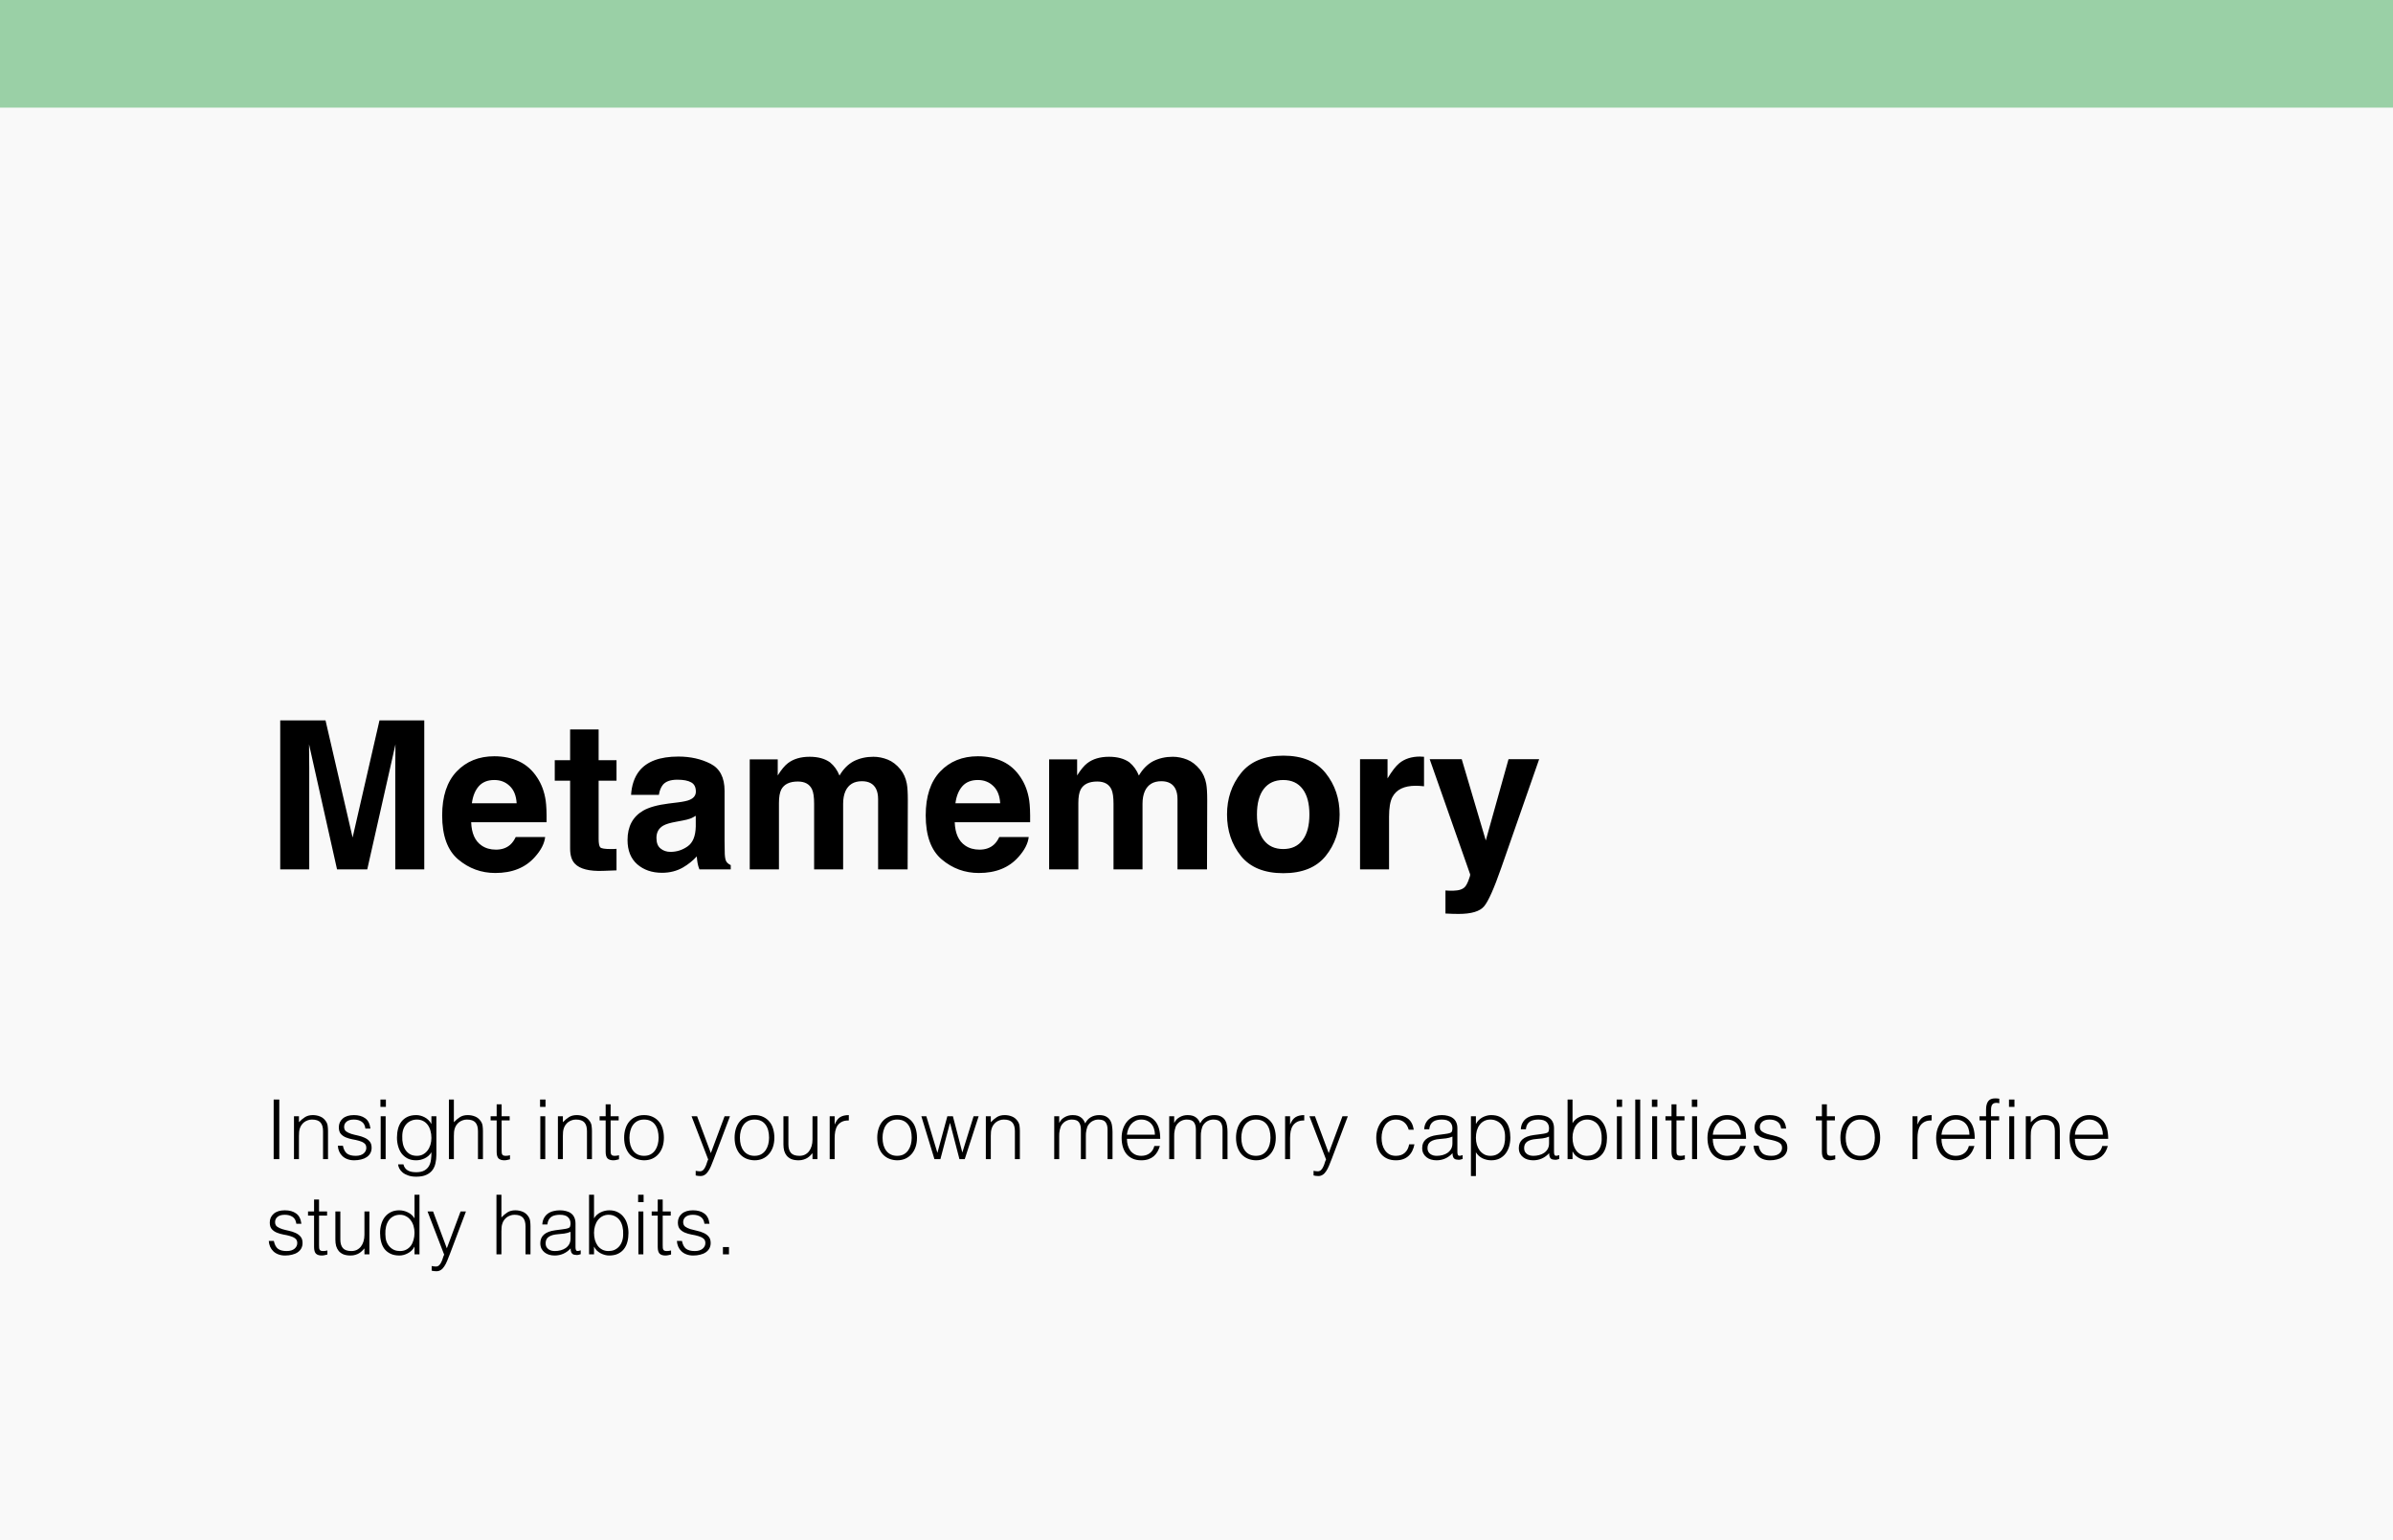
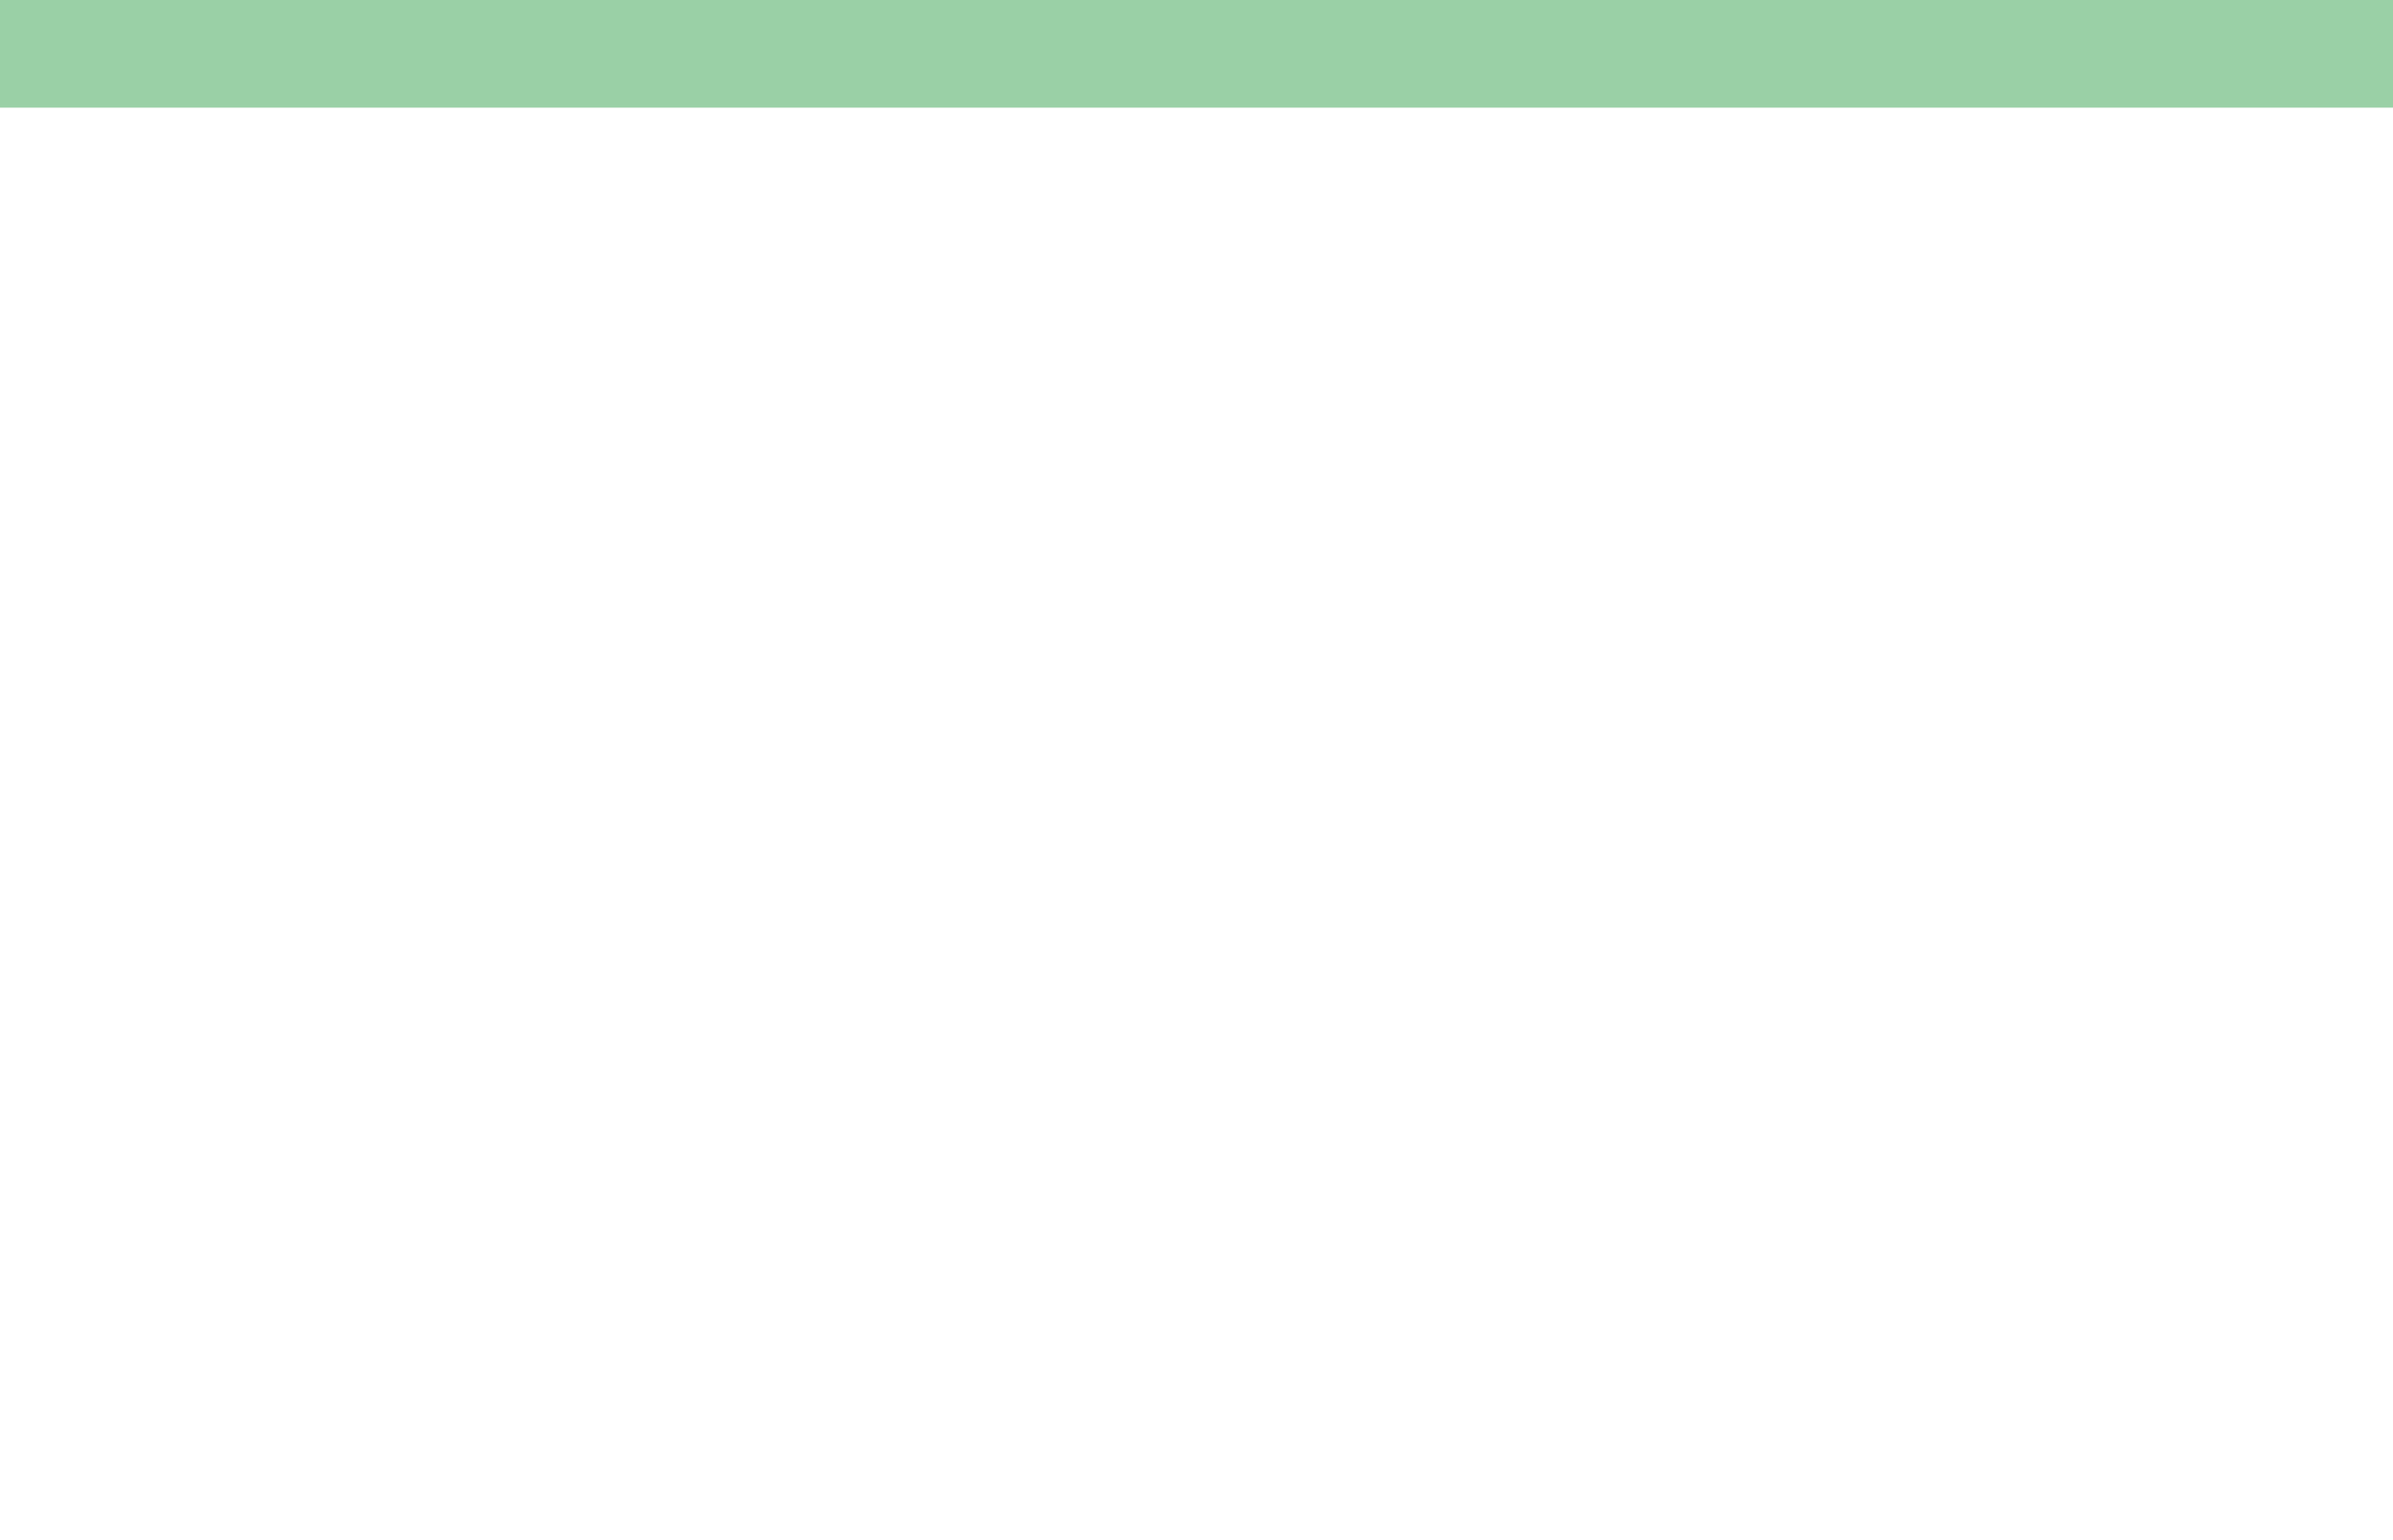
<svg xmlns="http://www.w3.org/2000/svg" width="578" height="372" viewBox="0 0 578 372" fill="none">
-   <rect width="578" height="372" fill="#F9F9F9" />
  <rect width="578" height="26" fill="#9AD0A6" />
-   <path d="M74.693 210H67.686V174.014H78.624L85.167 202.31L91.661 174.014H102.477V210H95.47V185.659C95.47 184.959 95.478 183.983 95.494 182.729C95.51 181.46 95.519 180.483 95.519 179.8L88.707 210H81.407L74.644 179.8C74.644 180.483 74.653 181.46 74.669 182.729C74.685 183.983 74.693 184.959 74.693 185.659V210ZM131.676 202.188C131.497 203.766 130.675 205.369 129.21 206.997C126.931 209.585 123.741 210.879 119.64 210.879C116.254 210.879 113.268 209.788 110.68 207.607C108.092 205.426 106.798 201.878 106.798 196.963C106.798 192.357 107.962 188.825 110.289 186.367C112.633 183.91 115.668 182.681 119.396 182.681C121.609 182.681 123.603 183.096 125.377 183.926C127.151 184.756 128.616 186.066 129.771 187.856C130.813 189.435 131.489 191.266 131.798 193.35C131.977 194.57 132.05 196.328 132.018 198.623H113.805C113.902 201.292 114.741 203.164 116.319 204.238C117.28 204.906 118.435 205.239 119.786 205.239C121.218 205.239 122.382 204.832 123.277 204.019C123.766 203.579 124.197 202.969 124.571 202.188H131.676ZM124.791 194.033C124.677 192.194 124.116 190.802 123.106 189.858C122.114 188.898 120.877 188.418 119.396 188.418C117.784 188.418 116.531 188.923 115.636 189.932C114.757 190.941 114.203 192.308 113.976 194.033H124.791ZM148.912 205.044V210.244L145.616 210.366C142.328 210.48 140.082 209.91 138.878 208.657C138.097 207.86 137.706 206.631 137.706 204.971V188.589H133.995V183.633H137.706V176.211H144.591V183.633H148.912V188.589H144.591V202.651C144.591 203.742 144.729 204.425 145.006 204.702C145.283 204.963 146.129 205.093 147.545 205.093C147.757 205.093 147.976 205.093 148.204 205.093C148.448 205.076 148.684 205.06 148.912 205.044ZM154.381 186.27C156.22 183.926 159.378 182.754 163.854 182.754C166.767 182.754 169.355 183.332 171.617 184.487C173.88 185.643 175.011 187.824 175.011 191.03V203.237C175.011 204.084 175.027 205.109 175.06 206.313C175.108 207.225 175.247 207.843 175.475 208.169C175.702 208.494 176.044 208.763 176.5 208.975V210H168.932C168.72 209.463 168.574 208.958 168.492 208.486C168.411 208.014 168.346 207.477 168.297 206.875C167.337 207.917 166.23 208.804 164.977 209.536C163.479 210.399 161.786 210.83 159.898 210.83C157.49 210.83 155.496 210.146 153.917 208.779C152.354 207.396 151.573 205.443 151.573 202.92C151.573 199.648 152.835 197.28 155.357 195.815C156.741 195.018 158.775 194.448 161.461 194.106L163.829 193.813C165.115 193.651 166.035 193.447 166.588 193.203C167.581 192.78 168.077 192.121 168.077 191.226C168.077 190.135 167.695 189.386 166.93 188.979C166.181 188.556 165.074 188.345 163.609 188.345C161.965 188.345 160.802 188.752 160.118 189.565C159.63 190.168 159.304 190.981 159.142 192.007H152.428C152.574 189.679 153.225 187.767 154.381 186.27ZM159.557 204.971C160.208 205.508 161.005 205.776 161.949 205.776C163.447 205.776 164.822 205.337 166.075 204.458C167.345 203.579 168.004 201.976 168.053 199.648V197.061C167.613 197.337 167.166 197.565 166.71 197.744C166.271 197.907 165.66 198.062 164.879 198.208L163.316 198.501C161.852 198.761 160.802 199.079 160.167 199.453C159.093 200.088 158.556 201.073 158.556 202.407C158.556 203.595 158.889 204.45 159.557 204.971ZM196.153 190.713C195.567 189.427 194.42 188.784 192.711 188.784C190.725 188.784 189.391 189.427 188.707 190.713C188.333 191.445 188.146 192.536 188.146 193.984V210H181.09V183.438H187.853V187.319C188.715 185.936 189.529 184.951 190.294 184.365C191.645 183.324 193.395 182.803 195.543 182.803C197.577 182.803 199.221 183.25 200.475 184.146C201.484 184.976 202.249 186.042 202.77 187.344C203.681 185.781 204.812 184.634 206.163 183.901C207.595 183.169 209.19 182.803 210.948 182.803C212.12 182.803 213.276 183.031 214.415 183.486C215.554 183.942 216.588 184.74 217.516 185.879C218.264 186.807 218.769 187.946 219.029 189.297C219.192 190.192 219.273 191.502 219.273 193.228L219.225 210H212.096V193.057C212.096 192.048 211.933 191.217 211.607 190.566C210.989 189.329 209.85 188.711 208.189 188.711C206.269 188.711 204.942 189.508 204.21 191.104C203.836 191.95 203.648 192.967 203.648 194.155V210H196.642V194.155C196.642 192.576 196.479 191.429 196.153 190.713ZM248.473 202.188C248.294 203.766 247.472 205.369 246.007 206.997C243.728 209.585 240.538 210.879 236.437 210.879C233.051 210.879 230.064 209.788 227.477 207.607C224.889 205.426 223.595 201.878 223.595 196.963C223.595 192.357 224.758 188.825 227.086 186.367C229.43 183.91 232.465 182.681 236.192 182.681C238.406 182.681 240.4 183.096 242.174 183.926C243.948 184.756 245.413 186.066 246.568 187.856C247.61 189.435 248.285 191.266 248.595 193.35C248.774 194.57 248.847 196.328 248.814 198.623H230.602C230.699 201.292 231.537 203.164 233.116 204.238C234.076 204.906 235.232 205.239 236.583 205.239C238.015 205.239 239.179 204.832 240.074 204.019C240.562 203.579 240.994 202.969 241.368 202.188H248.473ZM241.588 194.033C241.474 192.194 240.912 190.802 239.903 189.858C238.91 188.898 237.674 188.418 236.192 188.418C234.581 188.418 233.328 188.923 232.433 189.932C231.554 190.941 231 192.308 230.772 194.033H241.588ZM268.468 190.713C267.882 189.427 266.734 188.784 265.025 188.784C263.04 188.784 261.705 189.427 261.021 190.713C260.647 191.445 260.46 192.536 260.46 193.984V210H253.404V183.438H260.167V187.319C261.03 185.936 261.843 184.951 262.608 184.365C263.959 183.324 265.709 182.803 267.857 182.803C269.892 182.803 271.536 183.25 272.789 184.146C273.798 184.976 274.563 186.042 275.084 187.344C275.995 185.781 277.127 184.634 278.478 183.901C279.91 183.169 281.505 182.803 283.263 182.803C284.435 182.803 285.59 183.031 286.729 183.486C287.869 183.942 288.902 184.74 289.83 185.879C290.579 186.807 291.083 187.946 291.344 189.297C291.507 190.192 291.588 191.502 291.588 193.228L291.539 210H284.41V193.057C284.41 192.048 284.247 191.217 283.922 190.566C283.303 189.329 282.164 188.711 280.504 188.711C278.583 188.711 277.257 189.508 276.524 191.104C276.15 191.95 275.963 192.967 275.963 194.155V210H268.956V194.155C268.956 192.576 268.793 191.429 268.468 190.713ZM320.201 186.758C322.447 189.574 323.57 192.902 323.57 196.743C323.57 200.649 322.447 203.994 320.201 206.777C317.955 209.544 314.545 210.928 309.972 210.928C305.398 210.928 301.988 209.544 299.742 206.777C297.496 203.994 296.373 200.649 296.373 196.743C296.373 192.902 297.496 189.574 299.742 186.758C301.988 183.942 305.398 182.534 309.972 182.534C314.545 182.534 317.955 183.942 320.201 186.758ZM309.947 188.418C307.913 188.418 306.342 189.142 305.235 190.591C304.145 192.023 303.6 194.074 303.6 196.743C303.6 199.412 304.145 201.471 305.235 202.92C306.342 204.368 307.913 205.093 309.947 205.093C311.982 205.093 313.544 204.368 314.635 202.92C315.725 201.471 316.271 199.412 316.271 196.743C316.271 194.074 315.725 192.023 314.635 190.591C313.544 189.142 311.982 188.418 309.947 188.418ZM341.954 189.81C339.155 189.81 337.275 190.721 336.314 192.544C335.777 193.569 335.509 195.148 335.509 197.28V210H328.502V183.389H335.143V188.027C336.217 186.253 337.153 185.041 337.95 184.39C339.252 183.299 340.945 182.754 343.028 182.754C343.159 182.754 343.264 182.762 343.346 182.778C343.443 182.778 343.647 182.786 343.956 182.803V189.932C343.517 189.883 343.126 189.85 342.784 189.834C342.442 189.818 342.166 189.81 341.954 189.81ZM358.873 203.018L364.366 183.389H371.764L362.633 209.561C360.875 214.606 359.483 217.731 358.458 218.936C357.433 220.156 355.382 220.767 352.306 220.767C351.687 220.767 351.191 220.758 350.816 220.742C350.442 220.742 349.881 220.718 349.132 220.669V215.103L350.011 215.151C350.694 215.184 351.345 215.16 351.964 215.078C352.582 214.997 353.103 214.81 353.526 214.517C353.933 214.24 354.308 213.662 354.649 212.783C355.007 211.904 355.154 211.367 355.089 211.172L345.323 183.389H353.062L358.873 203.018Z" fill="black" />
-   <path d="M66.1 280V265.6H67.46V280H66.1ZM72.206 280H71.006V269.64H72.206V271.08C72.686 270.573 73.18 270.16 73.686 269.84C74.206 269.52 74.826 269.36 75.546 269.36C76.186 269.36 76.78 269.473 77.326 269.7C77.873 269.913 78.333 270.293 78.706 270.84C78.96 271.213 79.106 271.6 79.146 272C79.2 272.387 79.226 272.793 79.226 273.22V280H78.026V273.24C78.026 272.307 77.82 271.607 77.406 271.14C76.993 270.673 76.306 270.44 75.346 270.44C74.973 270.44 74.633 270.5 74.326 270.62C74.02 270.727 73.74 270.873 73.486 271.06C73.246 271.247 73.04 271.46 72.866 271.7C72.693 271.94 72.56 272.193 72.466 272.46C72.346 272.793 72.273 273.113 72.246 273.42C72.22 273.727 72.206 274.06 72.206 274.42V280ZM82.82 276.76C83.006 277.653 83.34 278.287 83.82 278.66C84.313 279.02 85.013 279.2 85.92 279.2C86.36 279.2 86.74 279.147 87.06 279.04C87.38 278.933 87.64 278.793 87.84 278.62C88.053 278.433 88.213 278.227 88.32 278C88.426 277.773 88.48 277.533 88.48 277.28C88.48 276.773 88.313 276.4 87.98 276.16C87.66 275.907 87.253 275.713 86.76 275.58C86.266 275.433 85.733 275.313 85.16 275.22C84.586 275.113 84.053 274.96 83.56 274.76C83.066 274.56 82.653 274.273 82.32 273.9C82 273.527 81.84 273 81.84 272.32C81.84 271.453 82.153 270.747 82.78 270.2C83.42 269.64 84.32 269.36 85.48 269.36C86.6 269.36 87.506 269.613 88.2 270.12C88.906 270.613 89.333 271.447 89.48 272.62H88.26C88.153 271.82 87.846 271.26 87.34 270.94C86.846 270.607 86.22 270.44 85.46 270.44C84.7 270.44 84.12 270.607 83.72 270.94C83.32 271.26 83.12 271.687 83.12 272.22C83.12 272.687 83.28 273.047 83.6 273.3C83.933 273.54 84.346 273.74 84.84 273.9C85.333 274.047 85.866 274.18 86.44 274.3C87.013 274.42 87.546 274.593 88.04 274.82C88.533 275.033 88.94 275.327 89.26 275.7C89.593 276.073 89.76 276.593 89.76 277.26C89.76 277.753 89.653 278.193 89.44 278.58C89.226 278.953 88.933 279.267 88.56 279.52C88.186 279.773 87.74 279.96 87.22 280.08C86.713 280.213 86.153 280.28 85.54 280.28C84.926 280.28 84.38 280.187 83.9 280C83.433 279.827 83.033 279.58 82.7 279.26C82.366 278.94 82.106 278.567 81.92 278.14C81.733 277.713 81.626 277.253 81.6 276.76H82.82ZM91.948 280V269.64H93.148V280H91.948ZM91.888 267.38V265.6H93.208V267.38H91.888ZM104.202 274.86C104.202 274.233 104.122 273.653 103.962 273.12C103.815 272.573 103.595 272.107 103.302 271.72C103.008 271.32 102.642 271.007 102.202 270.78C101.762 270.553 101.262 270.44 100.702 270.44C100.195 270.44 99.728 270.533 99.302 270.72C98.875 270.893 98.502 271.153 98.182 271.5C97.862 271.847 97.608 272.273 97.422 272.78C97.248 273.273 97.162 273.847 97.162 274.5C97.135 275.153 97.188 275.767 97.322 276.34C97.455 276.9 97.668 277.393 97.962 277.82C98.255 278.247 98.628 278.587 99.082 278.84C99.535 279.08 100.075 279.2 100.702 279.2C101.248 279.2 101.735 279.087 102.162 278.86C102.602 278.62 102.968 278.307 103.262 277.92C103.568 277.52 103.802 277.06 103.962 276.54C104.122 276.007 104.202 275.447 104.202 274.86ZM104.202 269.64H105.402V279C105.402 279.693 105.328 280.353 105.182 280.98C105.048 281.62 104.802 282.18 104.442 282.66C104.082 283.14 103.588 283.52 102.962 283.8C102.335 284.093 101.528 284.24 100.542 284.24C99.782 284.24 99.128 284.14 98.582 283.94C98.035 283.753 97.588 283.513 97.242 283.22C96.895 282.927 96.628 282.6 96.442 282.24C96.268 281.893 96.175 281.567 96.162 281.26H97.442C97.535 281.647 97.682 281.96 97.882 282.2C98.082 282.453 98.315 282.647 98.582 282.78C98.862 282.927 99.168 283.027 99.502 283.08C99.835 283.133 100.182 283.16 100.542 283.16C101.355 283.16 102.008 283.02 102.502 282.74C102.995 282.46 103.368 282.093 103.622 281.64C103.875 281.187 104.035 280.673 104.102 280.1C104.182 279.527 104.215 278.94 104.202 278.34C103.815 278.98 103.282 279.467 102.602 279.8C101.935 280.12 101.235 280.28 100.502 280.28C99.715 280.28 99.028 280.133 98.442 279.84C97.868 279.533 97.388 279.133 97.002 278.64C96.628 278.133 96.348 277.547 96.162 276.88C95.975 276.213 95.882 275.52 95.882 274.8C95.882 274.04 95.968 273.327 96.142 272.66C96.315 271.993 96.588 271.42 96.962 270.94C97.348 270.447 97.835 270.06 98.422 269.78C99.008 269.5 99.722 269.36 100.562 269.36C100.895 269.36 101.235 269.407 101.582 269.5C101.928 269.593 102.262 269.727 102.582 269.9C102.915 270.073 103.215 270.293 103.482 270.56C103.762 270.827 103.988 271.127 104.162 271.46H104.202V269.64ZM108.428 280V265.6H109.628V271.08C110.108 270.573 110.602 270.16 111.108 269.84C111.628 269.52 112.248 269.36 112.968 269.36C113.608 269.36 114.202 269.473 114.748 269.7C115.295 269.913 115.755 270.293 116.128 270.84C116.382 271.213 116.528 271.6 116.568 272C116.622 272.387 116.648 272.793 116.648 273.22V280H115.448V273.24C115.448 272.307 115.242 271.607 114.828 271.14C114.415 270.673 113.728 270.44 112.768 270.44C112.395 270.44 112.055 270.5 111.748 270.62C111.442 270.727 111.162 270.873 110.908 271.06C110.668 271.247 110.462 271.46 110.288 271.7C110.115 271.94 109.982 272.193 109.888 272.46C109.768 272.793 109.695 273.113 109.668 273.42C109.642 273.727 109.628 274.06 109.628 274.42V280H108.428ZM123.182 280.04C123.035 280.067 122.842 280.113 122.602 280.18C122.362 280.247 122.095 280.28 121.802 280.28C121.202 280.28 120.742 280.133 120.422 279.84C120.115 279.533 119.962 278.993 119.962 278.22V270.64H118.502V269.64H119.962V266.76H121.162V269.64H123.102V270.64H121.162V277.74C121.162 277.993 121.168 278.213 121.182 278.4C121.195 278.587 121.235 278.74 121.302 278.86C121.368 278.98 121.468 279.067 121.602 279.12C121.748 279.173 121.948 279.2 122.202 279.2C122.362 279.2 122.522 279.187 122.682 279.16C122.855 279.133 123.022 279.1 123.182 279.06V280.04ZM130.503 280V269.64H131.703V280H130.503ZM130.443 267.38V265.6H131.763V267.38H130.443ZM135.956 280H134.756V269.64H135.956V271.08C136.436 270.573 136.93 270.16 137.436 269.84C137.956 269.52 138.576 269.36 139.296 269.36C139.936 269.36 140.53 269.473 141.076 269.7C141.623 269.913 142.083 270.293 142.456 270.84C142.71 271.213 142.856 271.6 142.896 272C142.95 272.387 142.976 272.793 142.976 273.22V280H141.776V273.24C141.776 272.307 141.57 271.607 141.156 271.14C140.743 270.673 140.056 270.44 139.096 270.44C138.723 270.44 138.383 270.5 138.076 270.62C137.77 270.727 137.49 270.873 137.236 271.06C136.996 271.247 136.79 271.46 136.616 271.7C136.443 271.94 136.31 272.193 136.216 272.46C136.096 272.793 136.023 273.113 135.996 273.42C135.97 273.727 135.956 274.06 135.956 274.42V280ZM149.51 280.04C149.363 280.067 149.17 280.113 148.93 280.18C148.69 280.247 148.423 280.28 148.13 280.28C147.53 280.28 147.07 280.133 146.75 279.84C146.443 279.533 146.29 278.993 146.29 278.22V270.64H144.83V269.64H146.29V266.76H147.49V269.64H149.43V270.64H147.49V277.74C147.49 277.993 147.496 278.213 147.51 278.4C147.523 278.587 147.563 278.74 147.63 278.86C147.696 278.98 147.796 279.067 147.93 279.12C148.076 279.173 148.276 279.2 148.53 279.2C148.69 279.2 148.85 279.187 149.01 279.16C149.183 279.133 149.35 279.1 149.51 279.06V280.04ZM155.556 280.28C154.889 280.267 154.263 280.147 153.676 279.92C153.103 279.693 152.596 279.353 152.156 278.9C151.729 278.447 151.389 277.88 151.136 277.2C150.883 276.52 150.756 275.727 150.756 274.82C150.756 274.06 150.856 273.353 151.056 272.7C151.256 272.033 151.556 271.453 151.956 270.96C152.356 270.467 152.856 270.08 153.456 269.8C154.056 269.507 154.756 269.36 155.556 269.36C156.369 269.36 157.076 269.507 157.676 269.8C158.276 270.08 158.776 270.467 159.176 270.96C159.576 271.44 159.869 272.013 160.056 272.68C160.256 273.347 160.356 274.06 160.356 274.82C160.356 275.647 160.243 276.393 160.016 277.06C159.789 277.727 159.463 278.3 159.036 278.78C158.623 279.26 158.116 279.633 157.516 279.9C156.929 280.153 156.276 280.28 155.556 280.28ZM159.076 274.82C159.076 274.207 159.009 273.633 158.876 273.1C158.743 272.567 158.536 272.107 158.256 271.72C157.976 271.32 157.616 271.007 157.176 270.78C156.736 270.553 156.196 270.44 155.556 270.44C154.929 270.44 154.389 270.567 153.936 270.82C153.496 271.06 153.136 271.387 152.856 271.8C152.576 272.2 152.369 272.667 152.236 273.2C152.103 273.72 152.036 274.26 152.036 274.82C152.036 275.46 152.109 276.053 152.256 276.6C152.416 277.133 152.643 277.593 152.936 277.98C153.229 278.367 153.596 278.667 154.036 278.88C154.476 279.093 154.983 279.2 155.556 279.2C156.183 279.2 156.716 279.08 157.156 278.84C157.609 278.587 157.976 278.253 158.256 277.84C158.536 277.427 158.743 276.96 158.876 276.44C159.009 275.92 159.076 275.38 159.076 274.82ZM168.036 282.82C168.196 282.847 168.356 282.873 168.516 282.9C168.689 282.927 168.862 282.94 169.036 282.94C169.369 282.94 169.642 282.833 169.856 282.62C170.069 282.407 170.242 282.147 170.376 281.84C170.522 281.547 170.642 281.233 170.736 280.9C170.829 280.58 170.936 280.307 171.056 280.08L167.036 269.64H168.376L171.696 278.54L175.016 269.64H176.316L172.456 279.86C172.216 280.513 171.982 281.1 171.756 281.62C171.542 282.14 171.309 282.58 171.056 282.94C170.816 283.313 170.542 283.593 170.236 283.78C169.942 283.98 169.589 284.08 169.176 284.08C168.962 284.08 168.756 284.067 168.556 284.04C168.369 284.013 168.196 283.98 168.036 283.94V282.82ZM182.236 280.28C181.569 280.267 180.942 280.147 180.356 279.92C179.782 279.693 179.276 279.353 178.836 278.9C178.409 278.447 178.069 277.88 177.816 277.2C177.562 276.52 177.436 275.727 177.436 274.82C177.436 274.06 177.536 273.353 177.736 272.7C177.936 272.033 178.236 271.453 178.636 270.96C179.036 270.467 179.536 270.08 180.136 269.8C180.736 269.507 181.436 269.36 182.236 269.36C183.049 269.36 183.756 269.507 184.356 269.8C184.956 270.08 185.456 270.467 185.856 270.96C186.256 271.44 186.549 272.013 186.736 272.68C186.936 273.347 187.036 274.06 187.036 274.82C187.036 275.647 186.922 276.393 186.696 277.06C186.469 277.727 186.142 278.3 185.716 278.78C185.302 279.26 184.796 279.633 184.196 279.9C183.609 280.153 182.956 280.28 182.236 280.28ZM185.756 274.82C185.756 274.207 185.689 273.633 185.556 273.1C185.422 272.567 185.216 272.107 184.936 271.72C184.656 271.32 184.296 271.007 183.856 270.78C183.416 270.553 182.876 270.44 182.236 270.44C181.609 270.44 181.069 270.567 180.616 270.82C180.176 271.06 179.816 271.387 179.536 271.8C179.256 272.2 179.049 272.667 178.916 273.2C178.782 273.72 178.716 274.26 178.716 274.82C178.716 275.46 178.789 276.053 178.936 276.6C179.096 277.133 179.322 277.593 179.616 277.98C179.909 278.367 180.276 278.667 180.716 278.88C181.156 279.093 181.662 279.2 182.236 279.2C182.862 279.2 183.396 279.08 183.836 278.84C184.289 278.587 184.656 278.253 184.936 277.84C185.216 277.427 185.422 276.96 185.556 276.44C185.689 275.92 185.756 275.38 185.756 274.82ZM196.249 269.64H197.449V280H196.249V278.56C196.089 278.747 195.909 278.94 195.709 279.14C195.509 279.34 195.276 279.527 195.009 279.7C194.756 279.86 194.456 279.993 194.109 280.1C193.762 280.22 193.362 280.28 192.909 280.28C192.216 280.28 191.636 280.187 191.169 280C190.702 279.8 190.322 279.527 190.029 279.18C189.749 278.833 189.542 278.433 189.409 277.98C189.289 277.513 189.229 277.007 189.229 276.46V269.64H190.429V276.44C190.429 277.333 190.636 278.02 191.049 278.5C191.462 278.967 192.142 279.2 193.089 279.2C193.582 279.2 194.022 279.107 194.409 278.92C194.809 278.72 195.142 278.447 195.409 278.1C195.676 277.753 195.882 277.34 196.029 276.86C196.176 276.38 196.249 275.853 196.249 275.28V269.64ZM201.602 280H200.402V269.64H201.602V271.58H201.642C201.976 270.753 202.402 270.18 202.922 269.86C203.456 269.527 204.156 269.36 205.022 269.36V270.66C204.342 270.647 203.782 270.753 203.342 270.98C202.902 271.207 202.549 271.513 202.282 271.9C202.029 272.287 201.849 272.747 201.742 273.28C201.649 273.8 201.602 274.347 201.602 274.92V280ZM216.689 280.28C216.022 280.267 215.396 280.147 214.809 279.92C214.236 279.693 213.729 279.353 213.289 278.9C212.862 278.447 212.522 277.88 212.269 277.2C212.016 276.52 211.889 275.727 211.889 274.82C211.889 274.06 211.989 273.353 212.189 272.7C212.389 272.033 212.689 271.453 213.089 270.96C213.489 270.467 213.989 270.08 214.589 269.8C215.189 269.507 215.889 269.36 216.689 269.36C217.502 269.36 218.209 269.507 218.809 269.8C219.409 270.08 219.909 270.467 220.309 270.96C220.709 271.44 221.002 272.013 221.189 272.68C221.389 273.347 221.489 274.06 221.489 274.82C221.489 275.647 221.376 276.393 221.149 277.06C220.922 277.727 220.596 278.3 220.169 278.78C219.756 279.26 219.249 279.633 218.649 279.9C218.062 280.153 217.409 280.28 216.689 280.28ZM220.209 274.82C220.209 274.207 220.142 273.633 220.009 273.1C219.876 272.567 219.669 272.107 219.389 271.72C219.109 271.32 218.749 271.007 218.309 270.78C217.869 270.553 217.329 270.44 216.689 270.44C216.062 270.44 215.522 270.567 215.069 270.82C214.629 271.06 214.269 271.387 213.989 271.8C213.709 272.2 213.502 272.667 213.369 273.2C213.236 273.72 213.169 274.26 213.169 274.82C213.169 275.46 213.242 276.053 213.389 276.6C213.549 277.133 213.776 277.593 214.069 277.98C214.362 278.367 214.729 278.667 215.169 278.88C215.609 279.093 216.116 279.2 216.689 279.2C217.316 279.2 217.849 279.08 218.289 278.84C218.742 278.587 219.109 278.253 219.389 277.84C219.669 277.427 219.876 276.96 220.009 276.44C220.142 275.92 220.209 275.38 220.209 274.82ZM232.442 278.4L235.162 269.64H236.382L233.022 280H231.742L229.482 271.3H229.442L227.142 280H225.702L222.542 269.64H223.742L226.422 278.48L228.822 269.64H230.162L232.442 278.4ZM239.316 280H238.116V269.64H239.316V271.08C239.796 270.573 240.289 270.16 240.796 269.84C241.316 269.52 241.936 269.36 242.656 269.36C243.296 269.36 243.889 269.473 244.436 269.7C244.982 269.913 245.442 270.293 245.816 270.84C246.069 271.213 246.216 271.6 246.256 272C246.309 272.387 246.336 272.793 246.336 273.22V280H245.136V273.24C245.136 272.307 244.929 271.607 244.516 271.14C244.102 270.673 243.416 270.44 242.456 270.44C242.082 270.44 241.742 270.5 241.436 270.62C241.129 270.727 240.849 270.873 240.596 271.06C240.356 271.247 240.149 271.46 239.976 271.7C239.802 271.94 239.669 272.193 239.576 272.46C239.456 272.793 239.382 273.113 239.356 273.42C239.329 273.727 239.316 274.06 239.316 274.42V280ZM255.835 280H254.635V269.64H255.835V271.2H255.875C256.182 270.6 256.622 270.147 257.195 269.84C257.769 269.52 258.395 269.36 259.075 269.36C259.555 269.36 259.962 269.413 260.295 269.52C260.629 269.627 260.909 269.773 261.135 269.96C261.375 270.133 261.569 270.34 261.715 270.58C261.875 270.82 262.009 271.08 262.115 271.36C262.462 270.68 262.922 270.18 263.495 269.86C264.082 269.527 264.749 269.36 265.495 269.36C266.202 269.36 266.762 269.48 267.175 269.72C267.602 269.947 267.929 270.253 268.155 270.64C268.382 271.013 268.529 271.447 268.595 271.94C268.675 272.433 268.715 272.94 268.715 273.46V280H267.515V272.84C267.515 272.093 267.355 271.507 267.035 271.08C266.729 270.653 266.149 270.44 265.295 270.44C264.855 270.44 264.429 270.54 264.015 270.74C263.615 270.927 263.262 271.22 262.955 271.62C262.822 271.793 262.709 272 262.615 272.24C262.535 272.467 262.469 272.707 262.415 272.96C262.362 273.213 262.322 273.467 262.295 273.72C262.282 273.973 262.275 274.207 262.275 274.42V280H261.075V272.84C261.075 272.093 260.915 271.507 260.595 271.08C260.289 270.653 259.709 270.44 258.855 270.44C258.415 270.44 257.989 270.54 257.575 270.74C257.175 270.927 256.822 271.22 256.515 271.62C256.382 271.793 256.269 272 256.175 272.24C256.095 272.467 256.029 272.707 255.975 272.96C255.922 273.213 255.882 273.467 255.855 273.72C255.842 273.973 255.835 274.207 255.835 274.42V280ZM278.956 274.1C278.956 273.593 278.882 273.12 278.736 272.68C278.602 272.227 278.396 271.84 278.116 271.52C277.849 271.187 277.509 270.927 277.096 270.74C276.682 270.54 276.209 270.44 275.676 270.44C275.142 270.44 274.669 270.54 274.256 270.74C273.856 270.94 273.509 271.207 273.216 271.54C272.936 271.873 272.709 272.26 272.536 272.7C272.362 273.14 272.249 273.607 272.196 274.1H278.956ZM272.196 275.1C272.196 275.66 272.269 276.193 272.416 276.7C272.562 277.193 272.776 277.627 273.056 278C273.349 278.36 273.716 278.653 274.156 278.88C274.596 279.093 275.102 279.2 275.676 279.2C276.462 279.2 277.136 278.993 277.696 278.58C278.256 278.167 278.629 277.58 278.816 276.82H280.156C280.009 277.313 279.816 277.773 279.576 278.2C279.336 278.613 279.036 278.98 278.676 279.3C278.316 279.607 277.889 279.847 277.396 280.02C276.902 280.193 276.329 280.28 275.676 280.28C274.849 280.28 274.136 280.14 273.536 279.86C272.936 279.58 272.442 279.2 272.056 278.72C271.669 278.227 271.382 277.653 271.196 277C271.009 276.333 270.916 275.62 270.916 274.86C270.916 274.1 271.022 273.387 271.236 272.72C271.462 272.053 271.776 271.473 272.176 270.98C272.589 270.473 273.089 270.08 273.676 269.8C274.262 269.507 274.929 269.36 275.676 269.36C277.102 269.36 278.222 269.853 279.036 270.84C279.849 271.813 280.249 273.233 280.236 275.1H272.196ZM283.609 280H282.409V269.64H283.609V271.2H283.649C283.956 270.6 284.396 270.147 284.969 269.84C285.542 269.52 286.169 269.36 286.849 269.36C287.329 269.36 287.736 269.413 288.069 269.52C288.402 269.627 288.682 269.773 288.909 269.96C289.149 270.133 289.342 270.34 289.489 270.58C289.649 270.82 289.782 271.08 289.889 271.36C290.236 270.68 290.696 270.18 291.269 269.86C291.856 269.527 292.522 269.36 293.269 269.36C293.976 269.36 294.536 269.48 294.949 269.72C295.376 269.947 295.702 270.253 295.929 270.64C296.156 271.013 296.302 271.447 296.369 271.94C296.449 272.433 296.489 272.94 296.489 273.46V280H295.289V272.84C295.289 272.093 295.129 271.507 294.809 271.08C294.502 270.653 293.922 270.44 293.069 270.44C292.629 270.44 292.202 270.54 291.789 270.74C291.389 270.927 291.036 271.22 290.729 271.62C290.596 271.793 290.482 272 290.389 272.24C290.309 272.467 290.242 272.707 290.189 272.96C290.136 273.213 290.096 273.467 290.069 273.72C290.056 273.973 290.049 274.207 290.049 274.42V280H288.849V272.84C288.849 272.093 288.689 271.507 288.369 271.08C288.062 270.653 287.482 270.44 286.629 270.44C286.189 270.44 285.762 270.54 285.349 270.74C284.949 270.927 284.596 271.22 284.289 271.62C284.156 271.793 284.042 272 283.949 272.24C283.869 272.467 283.802 272.707 283.749 272.96C283.696 273.213 283.656 273.467 283.629 273.72C283.616 273.973 283.609 274.207 283.609 274.42V280ZM303.349 280.28C302.682 280.267 302.056 280.147 301.469 279.92C300.896 279.693 300.389 279.353 299.949 278.9C299.522 278.447 299.182 277.88 298.929 277.2C298.676 276.52 298.549 275.727 298.549 274.82C298.549 274.06 298.649 273.353 298.849 272.7C299.049 272.033 299.349 271.453 299.749 270.96C300.149 270.467 300.649 270.08 301.249 269.8C301.849 269.507 302.549 269.36 303.349 269.36C304.162 269.36 304.869 269.507 305.469 269.8C306.069 270.08 306.569 270.467 306.969 270.96C307.369 271.44 307.662 272.013 307.849 272.68C308.049 273.347 308.149 274.06 308.149 274.82C308.149 275.647 308.036 276.393 307.809 277.06C307.582 277.727 307.256 278.3 306.829 278.78C306.416 279.26 305.909 279.633 305.309 279.9C304.722 280.153 304.069 280.28 303.349 280.28ZM306.869 274.82C306.869 274.207 306.802 273.633 306.669 273.1C306.536 272.567 306.329 272.107 306.049 271.72C305.769 271.32 305.409 271.007 304.969 270.78C304.529 270.553 303.989 270.44 303.349 270.44C302.722 270.44 302.182 270.567 301.729 270.82C301.289 271.06 300.929 271.387 300.649 271.8C300.369 272.2 300.162 272.667 300.029 273.2C299.896 273.72 299.829 274.26 299.829 274.82C299.829 275.46 299.902 276.053 300.049 276.6C300.209 277.133 300.436 277.593 300.729 277.98C301.022 278.367 301.389 278.667 301.829 278.88C302.269 279.093 302.776 279.2 303.349 279.2C303.976 279.2 304.509 279.08 304.949 278.84C305.402 278.587 305.769 278.253 306.049 277.84C306.329 277.427 306.536 276.96 306.669 276.44C306.802 275.92 306.869 275.38 306.869 274.82ZM311.602 280H310.402V269.64H311.602V271.58H311.642C311.976 270.753 312.402 270.18 312.922 269.86C313.456 269.527 314.156 269.36 315.022 269.36V270.66C314.342 270.647 313.782 270.753 313.342 270.98C312.902 271.207 312.549 271.513 312.282 271.9C312.029 272.287 311.849 272.747 311.742 273.28C311.649 273.8 311.602 274.347 311.602 274.92V280ZM317.274 282.82C317.434 282.847 317.594 282.873 317.754 282.9C317.927 282.927 318.101 282.94 318.274 282.94C318.607 282.94 318.881 282.833 319.094 282.62C319.307 282.407 319.481 282.147 319.614 281.84C319.761 281.547 319.881 281.233 319.974 280.9C320.067 280.58 320.174 280.307 320.294 280.08L316.274 269.64H317.614L320.934 278.54L324.254 269.64H325.554L321.694 279.86C321.454 280.513 321.221 281.1 320.994 281.62C320.781 282.14 320.547 282.58 320.294 282.94C320.054 283.313 319.781 283.593 319.474 283.78C319.181 283.98 318.827 284.08 318.414 284.08C318.201 284.08 317.994 284.067 317.794 284.04C317.607 284.013 317.434 283.98 317.274 283.94V282.82ZM340.26 272.9C340.047 272.127 339.68 271.527 339.16 271.1C338.64 270.66 337.98 270.44 337.18 270.44C336.567 270.44 336.04 270.567 335.6 270.82C335.16 271.073 334.8 271.413 334.52 271.84C334.24 272.253 334.034 272.727 333.9 273.26C333.767 273.78 333.7 274.307 333.7 274.84C333.7 275.387 333.76 275.92 333.88 276.44C334.014 276.96 334.22 277.427 334.5 277.84C334.78 278.253 335.14 278.587 335.58 278.84C336.02 279.08 336.554 279.2 337.18 279.2C338.074 279.2 338.787 278.953 339.32 278.46C339.867 277.967 340.214 277.287 340.36 276.42H341.64C341.534 276.993 341.36 277.52 341.12 278C340.894 278.467 340.594 278.873 340.22 279.22C339.86 279.553 339.427 279.813 338.92 280C338.414 280.187 337.834 280.28 337.18 280.28C336.354 280.28 335.64 280.14 335.04 279.86C334.44 279.58 333.947 279.2 333.56 278.72C333.174 278.227 332.887 277.647 332.7 276.98C332.514 276.313 332.42 275.6 332.42 274.84C332.42 274.12 332.52 273.433 332.72 272.78C332.934 272.113 333.24 271.527 333.64 271.02C334.04 270.513 334.534 270.113 335.12 269.82C335.72 269.513 336.407 269.36 337.18 269.36C338.38 269.36 339.347 269.647 340.08 270.22C340.827 270.793 341.294 271.687 341.48 272.9H340.26ZM350.814 274.56C350.307 274.773 349.794 274.913 349.274 274.98C348.754 275.047 348.234 275.1 347.714 275.14C346.794 275.207 346.074 275.413 345.554 275.76C345.047 276.107 344.794 276.633 344.794 277.34C344.794 277.66 344.854 277.94 344.974 278.18C345.107 278.407 345.274 278.6 345.474 278.76C345.687 278.907 345.927 279.02 346.194 279.1C346.474 279.167 346.754 279.2 347.034 279.2C347.514 279.2 347.98 279.14 348.434 279.02C348.887 278.9 349.287 278.72 349.634 278.48C349.994 278.227 350.28 277.913 350.494 277.54C350.707 277.153 350.814 276.7 350.814 276.18V274.56ZM348.794 273.96C349.02 273.933 349.287 273.893 349.594 273.84C349.914 273.787 350.174 273.713 350.374 273.62C350.574 273.527 350.694 273.373 350.734 273.16C350.787 272.933 350.814 272.727 350.814 272.54C350.814 271.927 350.614 271.427 350.214 271.04C349.827 270.64 349.167 270.44 348.234 270.44C347.82 270.44 347.44 270.48 347.094 270.56C346.747 270.627 346.44 270.753 346.174 270.94C345.92 271.113 345.707 271.353 345.534 271.66C345.374 271.953 345.267 272.327 345.214 272.78H343.994C344.034 272.167 344.174 271.647 344.414 271.22C344.654 270.78 344.96 270.427 345.334 270.16C345.72 269.88 346.16 269.68 346.654 269.56C347.16 269.427 347.694 269.36 348.254 269.36C348.774 269.36 349.26 269.42 349.714 269.54C350.18 269.647 350.58 269.827 350.914 270.08C351.26 270.32 351.527 270.647 351.714 271.06C351.914 271.473 352.014 271.98 352.014 272.58V278.22C352.014 278.687 352.094 278.987 352.254 279.12C352.427 279.24 352.767 279.207 353.274 279.02V279.96C353.18 279.987 353.04 280.027 352.854 280.08C352.68 280.133 352.507 280.16 352.334 280.16C352.147 280.16 351.967 280.14 351.794 280.1C351.594 280.073 351.434 280.013 351.314 279.92C351.194 279.813 351.094 279.693 351.014 279.56C350.947 279.413 350.9 279.26 350.874 279.1C350.847 278.927 350.834 278.747 350.834 278.56C350.327 279.12 349.747 279.547 349.094 279.84C348.44 280.133 347.734 280.28 346.974 280.28C346.52 280.28 346.08 280.22 345.654 280.1C345.24 279.98 344.874 279.793 344.554 279.54C344.234 279.287 343.98 278.98 343.794 278.62C343.607 278.247 343.514 277.807 343.514 277.3C343.514 275.54 344.72 274.5 347.134 274.18L348.794 273.96ZM356.487 274.86C356.487 275.447 356.567 276.007 356.727 276.54C356.887 277.06 357.114 277.52 357.407 277.92C357.714 278.307 358.08 278.62 358.507 278.86C358.947 279.087 359.44 279.2 359.987 279.2C360.6 279.2 361.134 279.08 361.587 278.84C362.054 278.587 362.434 278.247 362.727 277.82C363.02 277.393 363.234 276.9 363.367 276.34C363.5 275.767 363.554 275.153 363.527 274.5C363.527 273.847 363.434 273.273 363.247 272.78C363.074 272.273 362.827 271.847 362.507 271.5C362.187 271.153 361.814 270.893 361.387 270.72C360.96 270.533 360.494 270.44 359.987 270.44C359.427 270.44 358.927 270.553 358.487 270.78C358.047 271.007 357.68 271.32 357.387 271.72C357.094 272.107 356.867 272.573 356.707 273.12C356.56 273.653 356.487 274.233 356.487 274.86ZM356.487 284.08H355.287V269.64H356.487V271.46H356.527C356.7 271.127 356.92 270.827 357.187 270.56C357.467 270.293 357.767 270.073 358.087 269.9C358.42 269.727 358.76 269.593 359.107 269.5C359.454 269.407 359.794 269.36 360.127 269.36C360.967 269.36 361.68 269.5 362.267 269.78C362.854 270.06 363.334 270.447 363.707 270.94C364.094 271.42 364.374 271.993 364.547 272.66C364.72 273.327 364.807 274.04 364.807 274.8C364.807 275.52 364.714 276.213 364.527 276.88C364.34 277.547 364.054 278.133 363.667 278.64C363.294 279.133 362.814 279.533 362.227 279.84C361.654 280.133 360.974 280.28 360.187 280.28C359.454 280.28 358.747 280.12 358.067 279.8C357.4 279.467 356.874 278.98 356.487 278.34V284.08ZM374.154 274.56C373.647 274.773 373.134 274.913 372.614 274.98C372.094 275.047 371.574 275.1 371.054 275.14C370.134 275.207 369.414 275.413 368.894 275.76C368.387 276.107 368.134 276.633 368.134 277.34C368.134 277.66 368.194 277.94 368.314 278.18C368.447 278.407 368.614 278.6 368.814 278.76C369.027 278.907 369.267 279.02 369.534 279.1C369.814 279.167 370.094 279.2 370.374 279.2C370.854 279.2 371.32 279.14 371.774 279.02C372.227 278.9 372.627 278.72 372.974 278.48C373.334 278.227 373.62 277.913 373.834 277.54C374.047 277.153 374.154 276.7 374.154 276.18V274.56ZM372.134 273.96C372.36 273.933 372.627 273.893 372.934 273.84C373.254 273.787 373.514 273.713 373.714 273.62C373.914 273.527 374.034 273.373 374.074 273.16C374.127 272.933 374.154 272.727 374.154 272.54C374.154 271.927 373.954 271.427 373.554 271.04C373.167 270.64 372.507 270.44 371.574 270.44C371.16 270.44 370.78 270.48 370.434 270.56C370.087 270.627 369.78 270.753 369.514 270.94C369.26 271.113 369.047 271.353 368.874 271.66C368.714 271.953 368.607 272.327 368.554 272.78H367.334C367.374 272.167 367.514 271.647 367.754 271.22C367.994 270.78 368.3 270.427 368.674 270.16C369.06 269.88 369.5 269.68 369.994 269.56C370.5 269.427 371.034 269.36 371.594 269.36C372.114 269.36 372.6 269.42 373.054 269.54C373.52 269.647 373.92 269.827 374.254 270.08C374.6 270.32 374.867 270.647 375.054 271.06C375.254 271.473 375.354 271.98 375.354 272.58V278.22C375.354 278.687 375.434 278.987 375.594 279.12C375.767 279.24 376.107 279.207 376.614 279.02V279.96C376.52 279.987 376.38 280.027 376.194 280.08C376.02 280.133 375.847 280.16 375.674 280.16C375.487 280.16 375.307 280.14 375.134 280.1C374.934 280.073 374.774 280.013 374.654 279.92C374.534 279.813 374.434 279.693 374.354 279.56C374.287 279.413 374.24 279.26 374.214 279.1C374.187 278.927 374.174 278.747 374.174 278.56C373.667 279.12 373.087 279.547 372.434 279.84C371.78 280.133 371.074 280.28 370.314 280.28C369.86 280.28 369.42 280.22 368.994 280.1C368.58 279.98 368.214 279.793 367.894 279.54C367.574 279.287 367.32 278.98 367.134 278.62C366.947 278.247 366.854 277.807 366.854 277.3C366.854 275.54 368.06 274.5 370.474 274.18L372.134 273.96ZM379.827 274.78C379.827 275.407 379.9 275.993 380.047 276.54C380.207 277.073 380.434 277.54 380.727 277.94C381.02 278.327 381.387 278.633 381.827 278.86C382.267 279.087 382.767 279.2 383.327 279.2C383.834 279.2 384.3 279.113 384.727 278.94C385.154 278.753 385.527 278.487 385.847 278.14C386.167 277.793 386.414 277.373 386.587 276.88C386.774 276.373 386.867 275.793 386.867 275.14C386.894 274.487 386.84 273.88 386.707 273.32C386.574 272.747 386.36 272.247 386.067 271.82C385.774 271.393 385.394 271.06 384.927 270.82C384.474 270.567 383.94 270.44 383.327 270.44C382.78 270.44 382.287 270.56 381.847 270.8C381.42 271.027 381.054 271.34 380.747 271.74C380.454 272.127 380.227 272.587 380.067 273.12C379.907 273.64 379.827 274.193 379.827 274.78ZM379.827 280H378.627V265.6H379.827V271.3C380.214 270.66 380.74 270.18 381.407 269.86C382.087 269.527 382.794 269.36 383.527 269.36C384.314 269.36 384.994 269.513 385.567 269.82C386.154 270.113 386.634 270.513 387.007 271.02C387.394 271.513 387.68 272.093 387.867 272.76C388.054 273.427 388.147 274.12 388.147 274.84C388.147 275.6 388.06 276.313 387.887 276.98C387.714 277.647 387.434 278.227 387.047 278.72C386.674 279.2 386.194 279.58 385.607 279.86C385.02 280.14 384.307 280.28 383.467 280.28C383.134 280.28 382.794 280.233 382.447 280.14C382.1 280.047 381.76 279.913 381.427 279.74C381.107 279.567 380.807 279.353 380.527 279.1C380.26 278.833 380.04 278.527 379.867 278.18H379.827V280ZM390.542 280V269.64H391.742V280H390.542ZM390.482 267.38V265.6H391.802V267.38H390.482ZM394.975 280V265.6H396.175V280H394.975ZM399.058 280V269.64H400.258V280H399.058ZM398.998 267.38V265.6H400.318V267.38H398.998ZM406.951 280.04C406.804 280.067 406.611 280.113 406.371 280.18C406.131 280.247 405.864 280.28 405.571 280.28C404.971 280.28 404.511 280.133 404.191 279.84C403.884 279.533 403.731 278.993 403.731 278.22V270.64H402.271V269.64H403.731V266.76H404.931V269.64H406.871V270.64H404.931V277.74C404.931 277.993 404.938 278.213 404.951 278.4C404.964 278.587 405.004 278.74 405.071 278.86C405.138 278.98 405.238 279.067 405.371 279.12C405.518 279.173 405.718 279.2 405.971 279.2C406.131 279.2 406.291 279.187 406.451 279.16C406.624 279.133 406.791 279.1 406.951 279.06V280.04ZM408.706 280V269.64H409.906V280H408.706ZM408.646 267.38V265.6H409.966V267.38H408.646ZM420.46 274.1C420.46 273.593 420.386 273.12 420.24 272.68C420.106 272.227 419.9 271.84 419.62 271.52C419.353 271.187 419.013 270.927 418.6 270.74C418.186 270.54 417.713 270.44 417.18 270.44C416.646 270.44 416.173 270.54 415.76 270.74C415.36 270.94 415.013 271.207 414.72 271.54C414.44 271.873 414.213 272.26 414.04 272.7C413.866 273.14 413.753 273.607 413.7 274.1H420.46ZM413.7 275.1C413.7 275.66 413.773 276.193 413.92 276.7C414.066 277.193 414.28 277.627 414.56 278C414.853 278.36 415.22 278.653 415.66 278.88C416.1 279.093 416.606 279.2 417.18 279.2C417.966 279.2 418.64 278.993 419.2 278.58C419.76 278.167 420.133 277.58 420.32 276.82H421.66C421.513 277.313 421.32 277.773 421.08 278.2C420.84 278.613 420.54 278.98 420.18 279.3C419.82 279.607 419.393 279.847 418.9 280.02C418.406 280.193 417.833 280.28 417.18 280.28C416.353 280.28 415.64 280.14 415.04 279.86C414.44 279.58 413.946 279.2 413.56 278.72C413.173 278.227 412.886 277.653 412.7 277C412.513 276.333 412.42 275.62 412.42 274.86C412.42 274.1 412.526 273.387 412.74 272.72C412.966 272.053 413.28 271.473 413.68 270.98C414.093 270.473 414.593 270.08 415.18 269.8C415.766 269.507 416.433 269.36 417.18 269.36C418.606 269.36 419.726 269.853 420.54 270.84C421.353 271.813 421.753 273.233 421.74 275.1H413.7ZM424.773 276.76C424.959 277.653 425.293 278.287 425.773 278.66C426.266 279.02 426.966 279.2 427.873 279.2C428.313 279.2 428.693 279.147 429.013 279.04C429.333 278.933 429.593 278.793 429.793 278.62C430.006 278.433 430.166 278.227 430.273 278C430.379 277.773 430.433 277.533 430.433 277.28C430.433 276.773 430.266 276.4 429.933 276.16C429.613 275.907 429.206 275.713 428.713 275.58C428.219 275.433 427.686 275.313 427.113 275.22C426.539 275.113 426.006 274.96 425.513 274.76C425.019 274.56 424.606 274.273 424.273 273.9C423.953 273.527 423.793 273 423.793 272.32C423.793 271.453 424.106 270.747 424.733 270.2C425.373 269.64 426.273 269.36 427.433 269.36C428.553 269.36 429.459 269.613 430.153 270.12C430.859 270.613 431.286 271.447 431.433 272.62H430.213C430.106 271.82 429.799 271.26 429.293 270.94C428.799 270.607 428.173 270.44 427.413 270.44C426.653 270.44 426.073 270.607 425.673 270.94C425.273 271.26 425.073 271.687 425.073 272.22C425.073 272.687 425.233 273.047 425.553 273.3C425.886 273.54 426.299 273.74 426.793 273.9C427.286 274.047 427.819 274.18 428.393 274.3C428.966 274.42 429.499 274.593 429.993 274.82C430.486 275.033 430.893 275.327 431.213 275.7C431.546 276.073 431.713 276.593 431.713 277.26C431.713 277.753 431.606 278.193 431.393 278.58C431.179 278.953 430.886 279.267 430.513 279.52C430.139 279.773 429.693 279.96 429.173 280.08C428.666 280.213 428.106 280.28 427.493 280.28C426.879 280.28 426.333 280.187 425.853 280C425.386 279.827 424.986 279.58 424.653 279.26C424.319 278.94 424.059 278.567 423.873 278.14C423.686 277.713 423.579 277.253 423.553 276.76H424.773ZM443.279 280.04C443.133 280.067 442.939 280.113 442.699 280.18C442.459 280.247 442.193 280.28 441.899 280.28C441.299 280.28 440.839 280.133 440.519 279.84C440.213 279.533 440.059 278.993 440.059 278.22V270.64H438.599V269.64H440.059V266.76H441.259V269.64H443.199V270.64H441.259V277.74C441.259 277.993 441.266 278.213 441.279 278.4C441.293 278.587 441.333 278.74 441.399 278.86C441.466 278.98 441.566 279.067 441.699 279.12C441.846 279.173 442.046 279.2 442.299 279.2C442.459 279.2 442.619 279.187 442.779 279.16C442.953 279.133 443.119 279.1 443.279 279.06V280.04ZM449.326 280.28C448.659 280.267 448.032 280.147 447.446 279.92C446.872 279.693 446.366 279.353 445.926 278.9C445.499 278.447 445.159 277.88 444.906 277.2C444.652 276.52 444.526 275.727 444.526 274.82C444.526 274.06 444.626 273.353 444.826 272.7C445.026 272.033 445.326 271.453 445.726 270.96C446.126 270.467 446.626 270.08 447.226 269.8C447.826 269.507 448.526 269.36 449.326 269.36C450.139 269.36 450.846 269.507 451.446 269.8C452.046 270.08 452.546 270.467 452.946 270.96C453.346 271.44 453.639 272.013 453.826 272.68C454.026 273.347 454.126 274.06 454.126 274.82C454.126 275.647 454.012 276.393 453.786 277.06C453.559 277.727 453.232 278.3 452.806 278.78C452.392 279.26 451.886 279.633 451.286 279.9C450.699 280.153 450.046 280.28 449.326 280.28ZM452.846 274.82C452.846 274.207 452.779 273.633 452.646 273.1C452.512 272.567 452.306 272.107 452.026 271.72C451.746 271.32 451.386 271.007 450.946 270.78C450.506 270.553 449.966 270.44 449.326 270.44C448.699 270.44 448.159 270.567 447.706 270.82C447.266 271.06 446.906 271.387 446.626 271.8C446.346 272.2 446.139 272.667 446.006 273.2C445.872 273.72 445.806 274.26 445.806 274.82C445.806 275.46 445.879 276.053 446.026 276.6C446.186 277.133 446.412 277.593 446.706 277.98C446.999 278.367 447.366 278.667 447.806 278.88C448.246 279.093 448.752 279.2 449.326 279.2C449.952 279.2 450.486 279.08 450.926 278.84C451.379 278.587 451.746 278.253 452.026 277.84C452.306 277.427 452.512 276.96 452.646 276.44C452.779 275.92 452.846 275.38 452.846 274.82ZM463.145 280H461.945V269.64H463.145V271.58H463.185C463.519 270.753 463.945 270.18 464.465 269.86C464.999 269.527 465.699 269.36 466.565 269.36V270.66C465.885 270.647 465.325 270.753 464.885 270.98C464.445 271.207 464.092 271.513 463.825 271.9C463.572 272.287 463.392 272.747 463.285 273.28C463.192 273.8 463.145 274.347 463.145 274.92V280ZM475.694 274.1C475.694 273.593 475.621 273.12 475.474 272.68C475.341 272.227 475.134 271.84 474.854 271.52C474.587 271.187 474.247 270.927 473.834 270.74C473.421 270.54 472.947 270.44 472.414 270.44C471.881 270.44 471.407 270.54 470.994 270.74C470.594 270.94 470.247 271.207 469.954 271.54C469.674 271.873 469.447 272.26 469.274 272.7C469.101 273.14 468.987 273.607 468.934 274.1H475.694ZM468.934 275.1C468.934 275.66 469.007 276.193 469.154 276.7C469.301 277.193 469.514 277.627 469.794 278C470.087 278.36 470.454 278.653 470.894 278.88C471.334 279.093 471.841 279.2 472.414 279.2C473.201 279.2 473.874 278.993 474.434 278.58C474.994 278.167 475.367 277.58 475.554 276.82H476.894C476.747 277.313 476.554 277.773 476.314 278.2C476.074 278.613 475.774 278.98 475.414 279.3C475.054 279.607 474.627 279.847 474.134 280.02C473.641 280.193 473.067 280.28 472.414 280.28C471.587 280.28 470.874 280.14 470.274 279.86C469.674 279.58 469.181 279.2 468.794 278.72C468.407 278.227 468.121 277.653 467.934 277C467.747 276.333 467.654 275.62 467.654 274.86C467.654 274.1 467.761 273.387 467.974 272.72C468.201 272.053 468.514 271.473 468.914 270.98C469.327 270.473 469.827 270.08 470.414 269.8C471.001 269.507 471.667 269.36 472.414 269.36C473.841 269.36 474.961 269.853 475.774 270.84C476.587 271.813 476.987 273.233 476.974 275.1H468.934ZM478.127 270.64V269.64H479.707V268C479.707 267.173 479.874 266.52 480.207 266.04C480.541 265.56 481.107 265.32 481.907 265.32C482.094 265.32 482.267 265.327 482.427 265.34C482.587 265.353 482.747 265.373 482.907 265.4V266.5C482.641 266.433 482.401 266.4 482.187 266.4C481.881 266.4 481.641 266.46 481.467 266.58C481.294 266.687 481.167 266.833 481.087 267.02C481.007 267.207 480.954 267.42 480.927 267.66C480.914 267.887 480.907 268.12 480.907 268.36V269.64H482.867V270.64H480.907V280H479.707V270.64H478.127ZM485.307 280V269.64H486.507V280H485.307ZM486.567 267.38H485.247V265.6H486.567V267.38ZM490.507 280H489.307V269.64H490.507V271.08C490.987 270.573 491.481 270.16 491.987 269.84C492.507 269.52 493.127 269.36 493.847 269.36C494.487 269.36 495.081 269.473 495.627 269.7C496.174 269.913 496.634 270.293 497.007 270.84C497.261 271.213 497.407 271.6 497.447 272C497.501 272.387 497.527 272.793 497.527 273.22V280H496.327V273.24C496.327 272.307 496.121 271.607 495.707 271.14C495.294 270.673 494.607 270.44 493.647 270.44C493.274 270.44 492.934 270.5 492.627 270.62C492.321 270.727 492.041 270.873 491.787 271.06C491.547 271.247 491.341 271.46 491.167 271.7C490.994 271.94 490.861 272.193 490.767 272.46C490.647 272.793 490.574 273.113 490.547 273.42C490.521 273.727 490.507 274.06 490.507 274.42V280ZM507.92 274.1C507.92 273.593 507.847 273.12 507.7 272.68C507.567 272.227 507.36 271.84 507.08 271.52C506.814 271.187 506.474 270.927 506.06 270.74C505.647 270.54 505.174 270.44 504.64 270.44C504.107 270.44 503.634 270.54 503.22 270.74C502.82 270.94 502.474 271.207 502.18 271.54C501.9 271.873 501.674 272.26 501.5 272.7C501.327 273.14 501.214 273.607 501.16 274.1H507.92ZM501.16 275.1C501.16 275.66 501.234 276.193 501.38 276.7C501.527 277.193 501.74 277.627 502.02 278C502.314 278.36 502.68 278.653 503.12 278.88C503.56 279.093 504.067 279.2 504.64 279.2C505.427 279.2 506.1 278.993 506.66 278.58C507.22 278.167 507.594 277.58 507.78 276.82H509.12C508.974 277.313 508.78 277.773 508.54 278.2C508.3 278.613 508 278.98 507.64 279.3C507.28 279.607 506.854 279.847 506.36 280.02C505.867 280.193 505.294 280.28 504.64 280.28C503.814 280.28 503.1 280.14 502.5 279.86C501.9 279.58 501.407 279.2 501.02 278.72C500.634 278.227 500.347 277.653 500.16 277C499.974 276.333 499.88 275.62 499.88 274.86C499.88 274.1 499.987 273.387 500.2 272.72C500.427 272.053 500.74 271.473 501.14 270.98C501.554 270.473 502.054 270.08 502.64 269.8C503.227 269.507 503.894 269.36 504.64 269.36C506.067 269.36 507.187 269.853 508 270.84C508.814 271.813 509.214 273.233 509.2 275.1H501.16ZM66.14 299.76C66.327 300.653 66.66 301.287 67.14 301.66C67.633 302.02 68.333 302.2 69.24 302.2C69.68 302.2 70.06 302.147 70.38 302.04C70.7 301.933 70.96 301.793 71.16 301.62C71.373 301.433 71.533 301.227 71.64 301C71.747 300.773 71.8 300.533 71.8 300.28C71.8 299.773 71.633 299.4 71.3 299.16C70.98 298.907 70.573 298.713 70.08 298.58C69.587 298.433 69.053 298.313 68.48 298.22C67.907 298.113 67.373 297.96 66.88 297.76C66.387 297.56 65.973 297.273 65.64 296.9C65.32 296.527 65.16 296 65.16 295.32C65.16 294.453 65.473 293.747 66.1 293.2C66.74 292.64 67.64 292.36 68.8 292.36C69.92 292.36 70.827 292.613 71.52 293.12C72.227 293.613 72.653 294.447 72.8 295.62H71.58C71.473 294.82 71.167 294.26 70.66 293.94C70.167 293.607 69.54 293.44 68.78 293.44C68.02 293.44 67.44 293.607 67.04 293.94C66.64 294.26 66.44 294.687 66.44 295.22C66.44 295.687 66.6 296.047 66.92 296.3C67.253 296.54 67.667 296.74 68.16 296.9C68.653 297.047 69.187 297.18 69.76 297.3C70.333 297.42 70.867 297.593 71.36 297.82C71.853 298.033 72.26 298.327 72.58 298.7C72.913 299.073 73.08 299.593 73.08 300.26C73.08 300.753 72.973 301.193 72.76 301.58C72.547 301.953 72.253 302.267 71.88 302.52C71.507 302.773 71.06 302.96 70.54 303.08C70.033 303.213 69.473 303.28 68.86 303.28C68.247 303.28 67.7 303.187 67.22 303C66.753 302.827 66.353 302.58 66.02 302.26C65.687 301.94 65.427 301.567 65.24 301.14C65.053 300.713 64.947 300.253 64.92 299.76H66.14ZM79.08 303.04C78.933 303.067 78.74 303.113 78.5 303.18C78.26 303.247 77.993 303.28 77.7 303.28C77.1 303.28 76.64 303.133 76.32 302.84C76.013 302.533 75.86 301.993 75.86 301.22V293.64H74.4V292.64H75.86V289.76H77.06V292.64H79V293.64H77.06V300.74C77.06 300.993 77.067 301.213 77.08 301.4C77.093 301.587 77.133 301.74 77.2 301.86C77.267 301.98 77.367 302.067 77.5 302.12C77.647 302.173 77.847 302.2 78.1 302.2C78.26 302.2 78.42 302.187 78.58 302.16C78.753 302.133 78.92 302.1 79.08 302.06V303.04ZM88.026 292.64H89.226V303H88.026V301.56C87.866 301.747 87.686 301.94 87.486 302.14C87.286 302.34 87.053 302.527 86.786 302.7C86.533 302.86 86.233 302.993 85.886 303.1C85.54 303.22 85.14 303.28 84.686 303.28C83.993 303.28 83.413 303.187 82.946 303C82.48 302.8 82.1 302.527 81.806 302.18C81.526 301.833 81.32 301.433 81.186 300.98C81.066 300.513 81.006 300.007 81.006 299.46V292.64H82.206V299.44C82.206 300.333 82.413 301.02 82.826 301.5C83.24 301.967 83.92 302.2 84.866 302.2C85.36 302.2 85.8 302.107 86.186 301.92C86.586 301.72 86.92 301.447 87.186 301.1C87.453 300.753 87.66 300.34 87.806 299.86C87.953 299.38 88.026 298.853 88.026 298.28V292.64ZM100.12 297.78C100.12 297.193 100.04 296.64 99.88 296.12C99.72 295.587 99.486 295.127 99.18 294.74C98.886 294.34 98.52 294.027 98.08 293.8C97.653 293.56 97.166 293.44 96.62 293.44C95.993 293.44 95.453 293.567 95 293.82C94.546 294.06 94.173 294.393 93.88 294.82C93.586 295.247 93.373 295.747 93.24 296.32C93.106 296.88 93.053 297.487 93.08 298.14C93.08 298.793 93.166 299.373 93.34 299.88C93.526 300.373 93.78 300.793 94.1 301.14C94.42 301.487 94.793 301.753 95.22 301.94C95.646 302.113 96.113 302.2 96.62 302.2C97.18 302.2 97.68 302.087 98.12 301.86C98.56 301.633 98.926 301.327 99.22 300.94C99.513 300.54 99.733 300.073 99.88 299.54C100.04 298.993 100.12 298.407 100.12 297.78ZM100.12 288.6H101.32V303H100.12V301.18H100.08C99.906 301.527 99.68 301.833 99.4 302.1C99.133 302.353 98.833 302.567 98.5 302.74C98.18 302.913 97.846 303.047 97.5 303.14C97.153 303.233 96.813 303.28 96.48 303.28C95.64 303.28 94.926 303.14 94.34 302.86C93.753 302.58 93.266 302.2 92.88 301.72C92.506 301.227 92.233 300.647 92.06 299.98C91.886 299.313 91.8 298.6 91.8 297.84C91.8 297.12 91.893 296.427 92.08 295.76C92.266 295.093 92.546 294.513 92.92 294.02C93.306 293.513 93.786 293.113 94.36 292.82C94.946 292.513 95.633 292.36 96.42 292.36C97.153 292.36 97.853 292.527 98.52 292.86C99.2 293.18 99.733 293.66 100.12 294.3V288.6ZM104.266 305.82C104.426 305.847 104.586 305.873 104.746 305.9C104.92 305.927 105.093 305.94 105.266 305.94C105.6 305.94 105.873 305.833 106.086 305.62C106.3 305.407 106.473 305.147 106.606 304.84C106.753 304.547 106.873 304.233 106.966 303.9C107.06 303.58 107.166 303.307 107.286 303.08L103.266 292.64H104.606L107.926 301.54L111.246 292.64H112.546L108.686 302.86C108.446 303.513 108.213 304.1 107.986 304.62C107.773 305.14 107.54 305.58 107.286 305.94C107.046 306.313 106.773 306.593 106.466 306.78C106.173 306.98 105.82 307.08 105.406 307.08C105.193 307.08 104.986 307.067 104.786 307.04C104.6 307.013 104.426 306.98 104.266 306.94V305.82ZM119.913 303V288.6H121.113V294.08C121.593 293.573 122.086 293.16 122.593 292.84C123.113 292.52 123.733 292.36 124.453 292.36C125.093 292.36 125.686 292.473 126.233 292.7C126.779 292.913 127.239 293.293 127.613 293.84C127.866 294.213 128.013 294.6 128.053 295C128.106 295.387 128.133 295.793 128.133 296.22V303H126.933V296.24C126.933 295.307 126.726 294.607 126.313 294.14C125.899 293.673 125.213 293.44 124.253 293.44C123.879 293.44 123.539 293.5 123.233 293.62C122.926 293.727 122.646 293.873 122.393 294.06C122.153 294.247 121.946 294.46 121.773 294.7C121.599 294.94 121.466 295.193 121.373 295.46C121.253 295.793 121.179 296.113 121.153 296.42C121.126 296.727 121.113 297.06 121.113 297.42V303H119.913ZM137.806 297.56C137.299 297.773 136.786 297.913 136.266 297.98C135.746 298.047 135.226 298.1 134.706 298.14C133.786 298.207 133.066 298.413 132.546 298.76C132.039 299.107 131.786 299.633 131.786 300.34C131.786 300.66 131.846 300.94 131.966 301.18C132.099 301.407 132.266 301.6 132.466 301.76C132.679 301.907 132.919 302.02 133.186 302.1C133.466 302.167 133.746 302.2 134.026 302.2C134.506 302.2 134.973 302.14 135.426 302.02C135.879 301.9 136.279 301.72 136.626 301.48C136.986 301.227 137.273 300.913 137.486 300.54C137.699 300.153 137.806 299.7 137.806 299.18V297.56ZM135.786 296.96C136.013 296.933 136.279 296.893 136.586 296.84C136.906 296.787 137.166 296.713 137.366 296.62C137.566 296.527 137.686 296.373 137.726 296.16C137.779 295.933 137.806 295.727 137.806 295.54C137.806 294.927 137.606 294.427 137.206 294.04C136.819 293.64 136.159 293.44 135.226 293.44C134.813 293.44 134.433 293.48 134.086 293.56C133.739 293.627 133.433 293.753 133.166 293.94C132.913 294.113 132.699 294.353 132.526 294.66C132.366 294.953 132.259 295.327 132.206 295.78H130.986C131.026 295.167 131.166 294.647 131.406 294.22C131.646 293.78 131.953 293.427 132.326 293.16C132.713 292.88 133.153 292.68 133.646 292.56C134.153 292.427 134.686 292.36 135.246 292.36C135.766 292.36 136.253 292.42 136.706 292.54C137.173 292.647 137.573 292.827 137.906 293.08C138.253 293.32 138.519 293.647 138.706 294.06C138.906 294.473 139.006 294.98 139.006 295.58V301.22C139.006 301.687 139.086 301.987 139.246 302.12C139.419 302.24 139.759 302.207 140.266 302.02V302.96C140.173 302.987 140.033 303.027 139.846 303.08C139.673 303.133 139.499 303.16 139.326 303.16C139.139 303.16 138.959 303.14 138.786 303.1C138.586 303.073 138.426 303.013 138.306 302.92C138.186 302.813 138.086 302.693 138.006 302.56C137.939 302.413 137.893 302.26 137.866 302.1C137.839 301.927 137.826 301.747 137.826 301.56C137.319 302.12 136.739 302.547 136.086 302.84C135.433 303.133 134.726 303.28 133.966 303.28C133.513 303.28 133.073 303.22 132.646 303.1C132.233 302.98 131.866 302.793 131.546 302.54C131.226 302.287 130.973 301.98 130.786 301.62C130.599 301.247 130.506 300.807 130.506 300.3C130.506 298.54 131.713 297.5 134.126 297.18L135.786 296.96ZM143.479 297.78C143.479 298.407 143.553 298.993 143.699 299.54C143.859 300.073 144.086 300.54 144.379 300.94C144.673 301.327 145.039 301.633 145.479 301.86C145.919 302.087 146.419 302.2 146.979 302.2C147.486 302.2 147.953 302.113 148.379 301.94C148.806 301.753 149.179 301.487 149.499 301.14C149.819 300.793 150.066 300.373 150.239 299.88C150.426 299.373 150.519 298.793 150.519 298.14C150.546 297.487 150.493 296.88 150.359 296.32C150.226 295.747 150.013 295.247 149.719 294.82C149.426 294.393 149.046 294.06 148.579 293.82C148.126 293.567 147.593 293.44 146.979 293.44C146.433 293.44 145.939 293.56 145.499 293.8C145.073 294.027 144.706 294.34 144.399 294.74C144.106 295.127 143.879 295.587 143.719 296.12C143.559 296.64 143.479 297.193 143.479 297.78ZM143.479 303H142.279V288.6H143.479V294.3C143.866 293.66 144.393 293.18 145.059 292.86C145.739 292.527 146.446 292.36 147.179 292.36C147.966 292.36 148.646 292.513 149.219 292.82C149.806 293.113 150.286 293.513 150.659 294.02C151.046 294.513 151.333 295.093 151.519 295.76C151.706 296.427 151.799 297.12 151.799 297.84C151.799 298.6 151.713 299.313 151.539 299.98C151.366 300.647 151.086 301.227 150.699 301.72C150.326 302.2 149.846 302.58 149.259 302.86C148.673 303.14 147.959 303.28 147.119 303.28C146.786 303.28 146.446 303.233 146.099 303.14C145.753 303.047 145.413 302.913 145.079 302.74C144.759 302.567 144.459 302.353 144.179 302.1C143.913 301.833 143.693 301.527 143.519 301.18H143.479V303ZM154.194 303V292.64H155.394V303H154.194ZM154.134 290.38V288.6H155.454V290.38H154.134ZM162.088 303.04C161.941 303.067 161.748 303.113 161.508 303.18C161.268 303.247 161.001 303.28 160.708 303.28C160.108 303.28 159.648 303.133 159.328 302.84C159.021 302.533 158.868 301.993 158.868 301.22V293.64H157.408V292.64H158.868V289.76H160.068V292.64H162.008V293.64H160.068V300.74C160.068 300.993 160.074 301.213 160.088 301.4C160.101 301.587 160.141 301.74 160.208 301.86C160.274 301.98 160.374 302.067 160.508 302.12C160.654 302.173 160.854 302.2 161.108 302.2C161.268 302.2 161.428 302.187 161.588 302.16C161.761 302.133 161.928 302.1 162.088 302.06V303.04ZM164.714 299.76C164.901 300.653 165.234 301.287 165.714 301.66C166.208 302.02 166.908 302.2 167.814 302.2C168.254 302.2 168.634 302.147 168.954 302.04C169.274 301.933 169.534 301.793 169.734 301.62C169.948 301.433 170.108 301.227 170.214 301C170.321 300.773 170.374 300.533 170.374 300.28C170.374 299.773 170.208 299.4 169.874 299.16C169.554 298.907 169.148 298.713 168.654 298.58C168.161 298.433 167.628 298.313 167.054 298.22C166.481 298.113 165.948 297.96 165.454 297.76C164.961 297.56 164.548 297.273 164.214 296.9C163.894 296.527 163.734 296 163.734 295.32C163.734 294.453 164.048 293.747 164.674 293.2C165.314 292.64 166.214 292.36 167.374 292.36C168.494 292.36 169.401 292.613 170.094 293.12C170.801 293.613 171.228 294.447 171.374 295.62H170.154C170.048 294.82 169.741 294.26 169.234 293.94C168.741 293.607 168.114 293.44 167.354 293.44C166.594 293.44 166.014 293.607 165.614 293.94C165.214 294.26 165.014 294.687 165.014 295.22C165.014 295.687 165.174 296.047 165.494 296.3C165.828 296.54 166.241 296.74 166.734 296.9C167.228 297.047 167.761 297.18 168.334 297.3C168.908 297.42 169.441 297.593 169.934 297.82C170.428 298.033 170.834 298.327 171.154 298.7C171.488 299.073 171.654 299.593 171.654 300.26C171.654 300.753 171.548 301.193 171.334 301.58C171.121 301.953 170.828 302.267 170.454 302.52C170.081 302.773 169.634 302.96 169.114 303.08C168.608 303.213 168.048 303.28 167.434 303.28C166.821 303.28 166.274 303.187 165.794 303C165.328 302.827 164.928 302.58 164.594 302.26C164.261 301.94 164.001 301.567 163.814 301.14C163.628 300.713 163.521 300.253 163.494 299.76H164.714ZM174.614 303V301.24H176.074V303H174.614Z" fill="black" />
</svg>